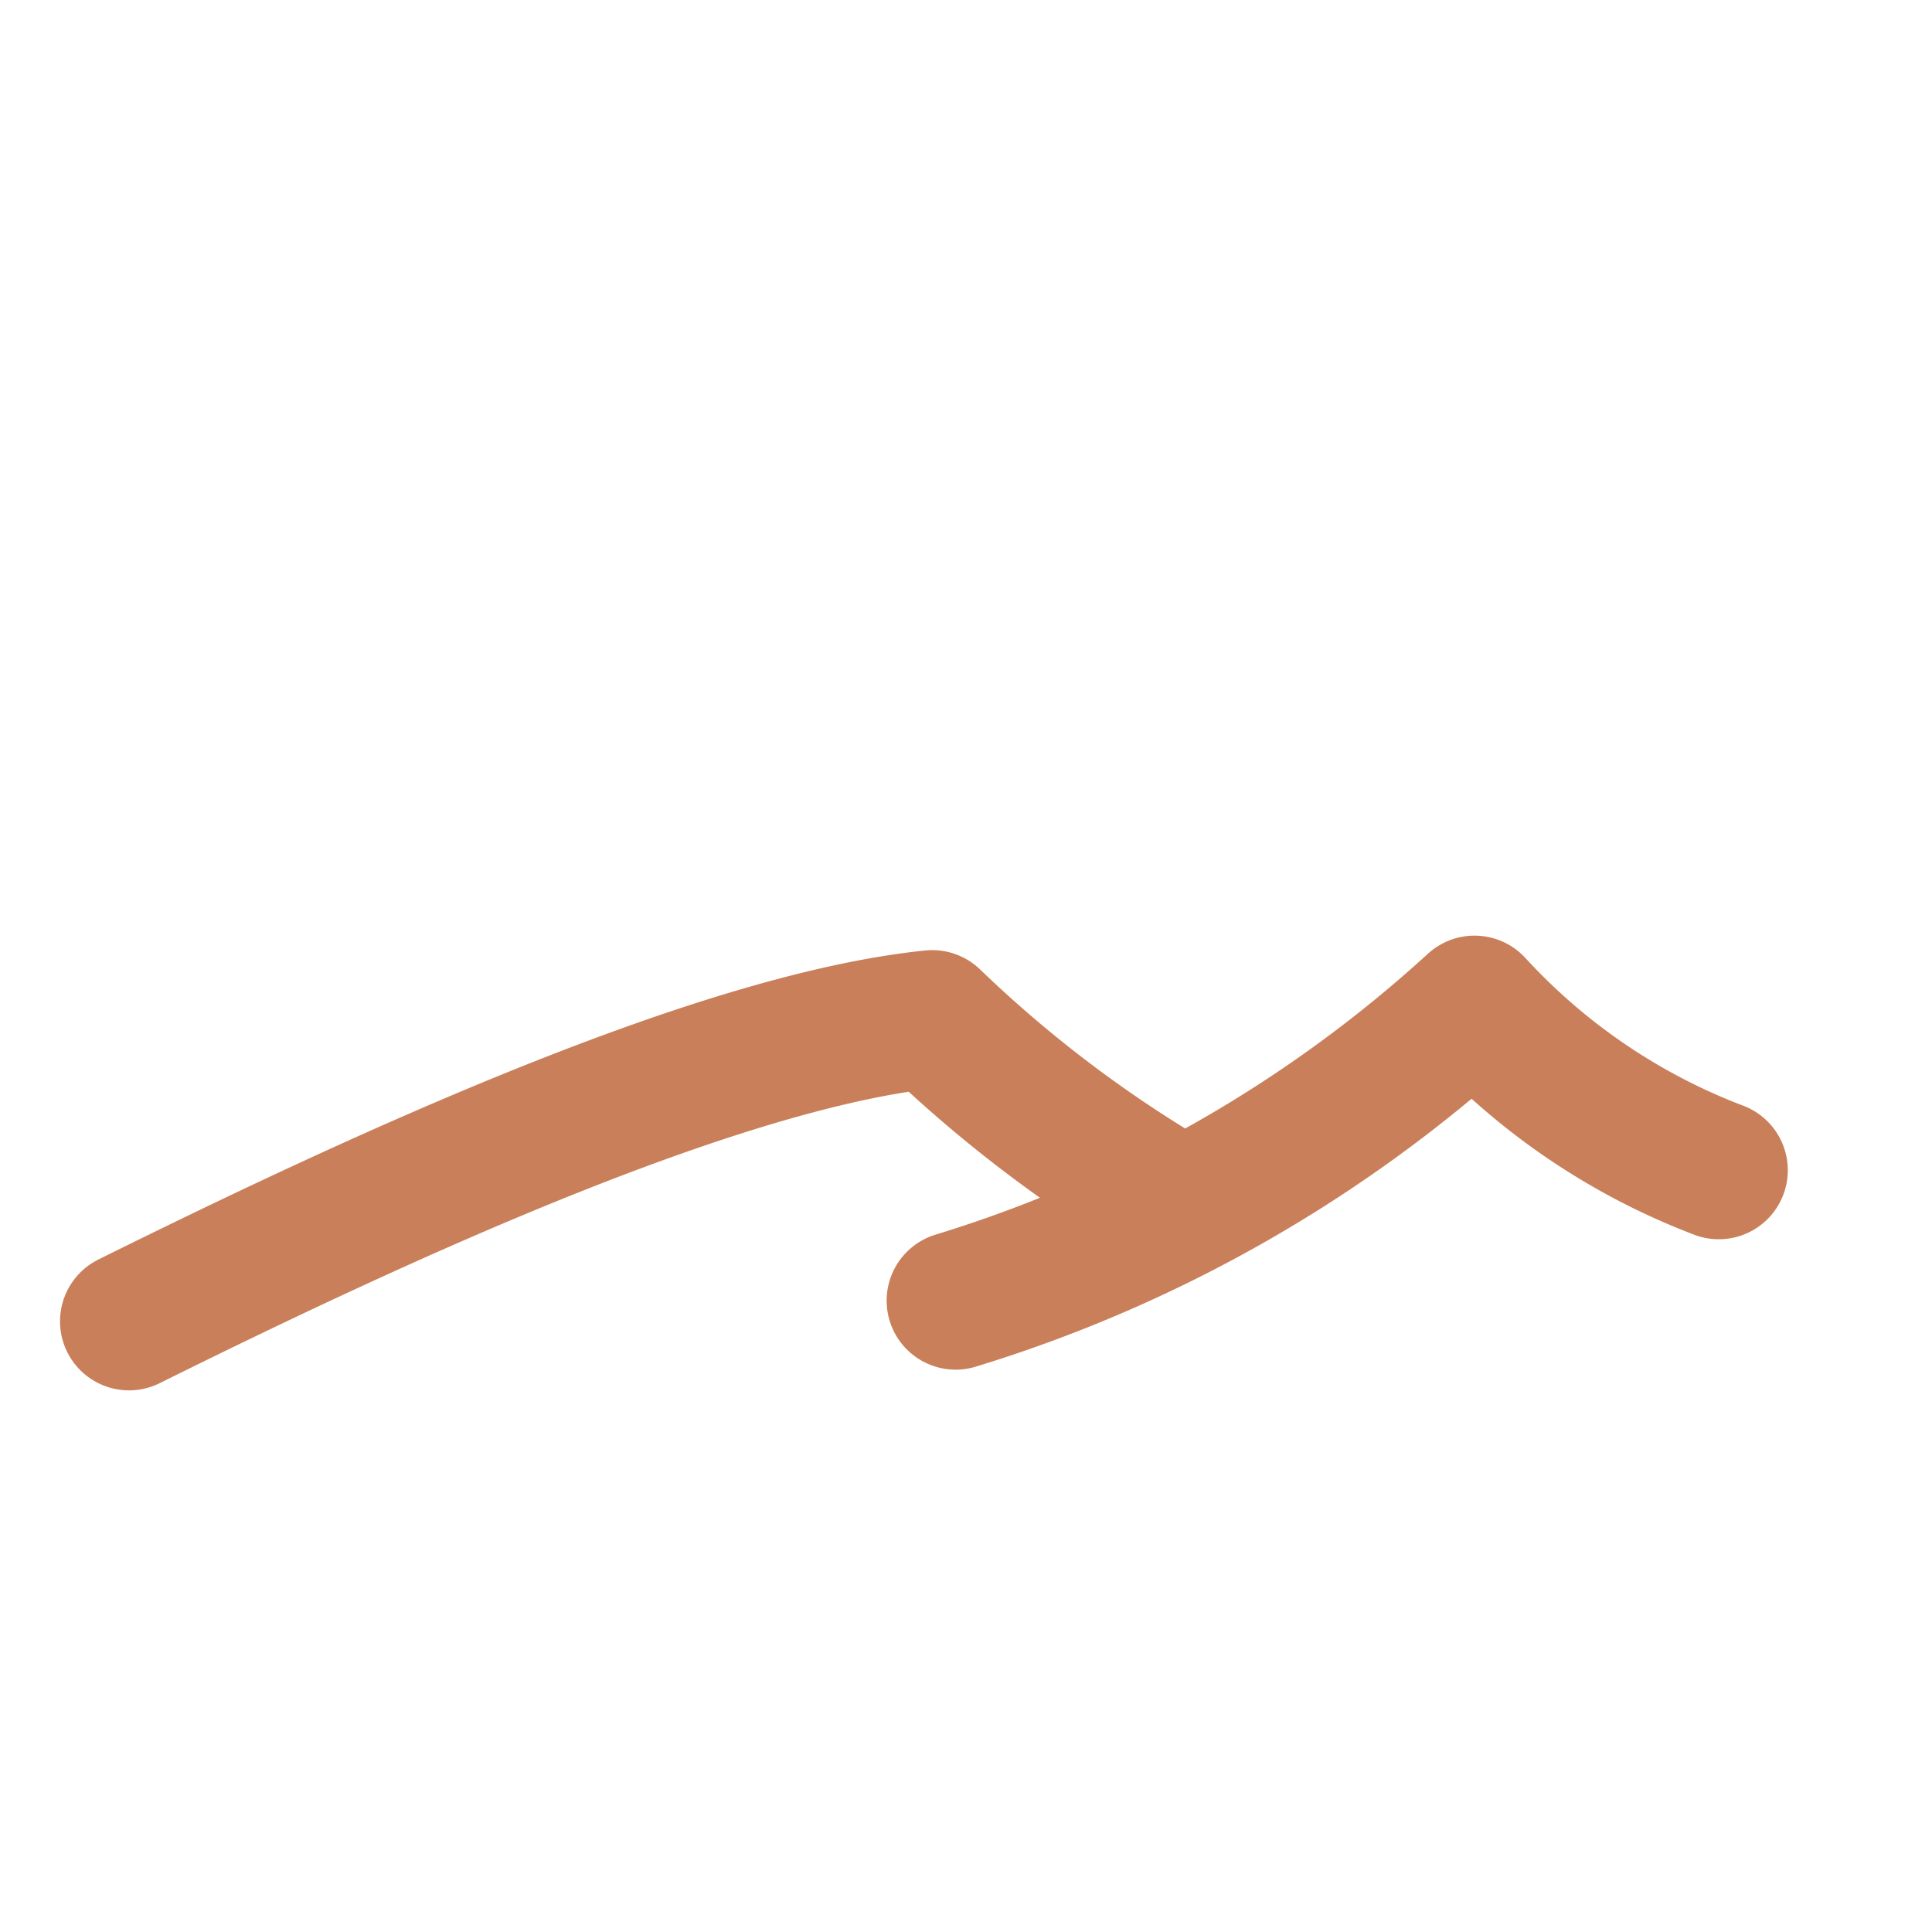
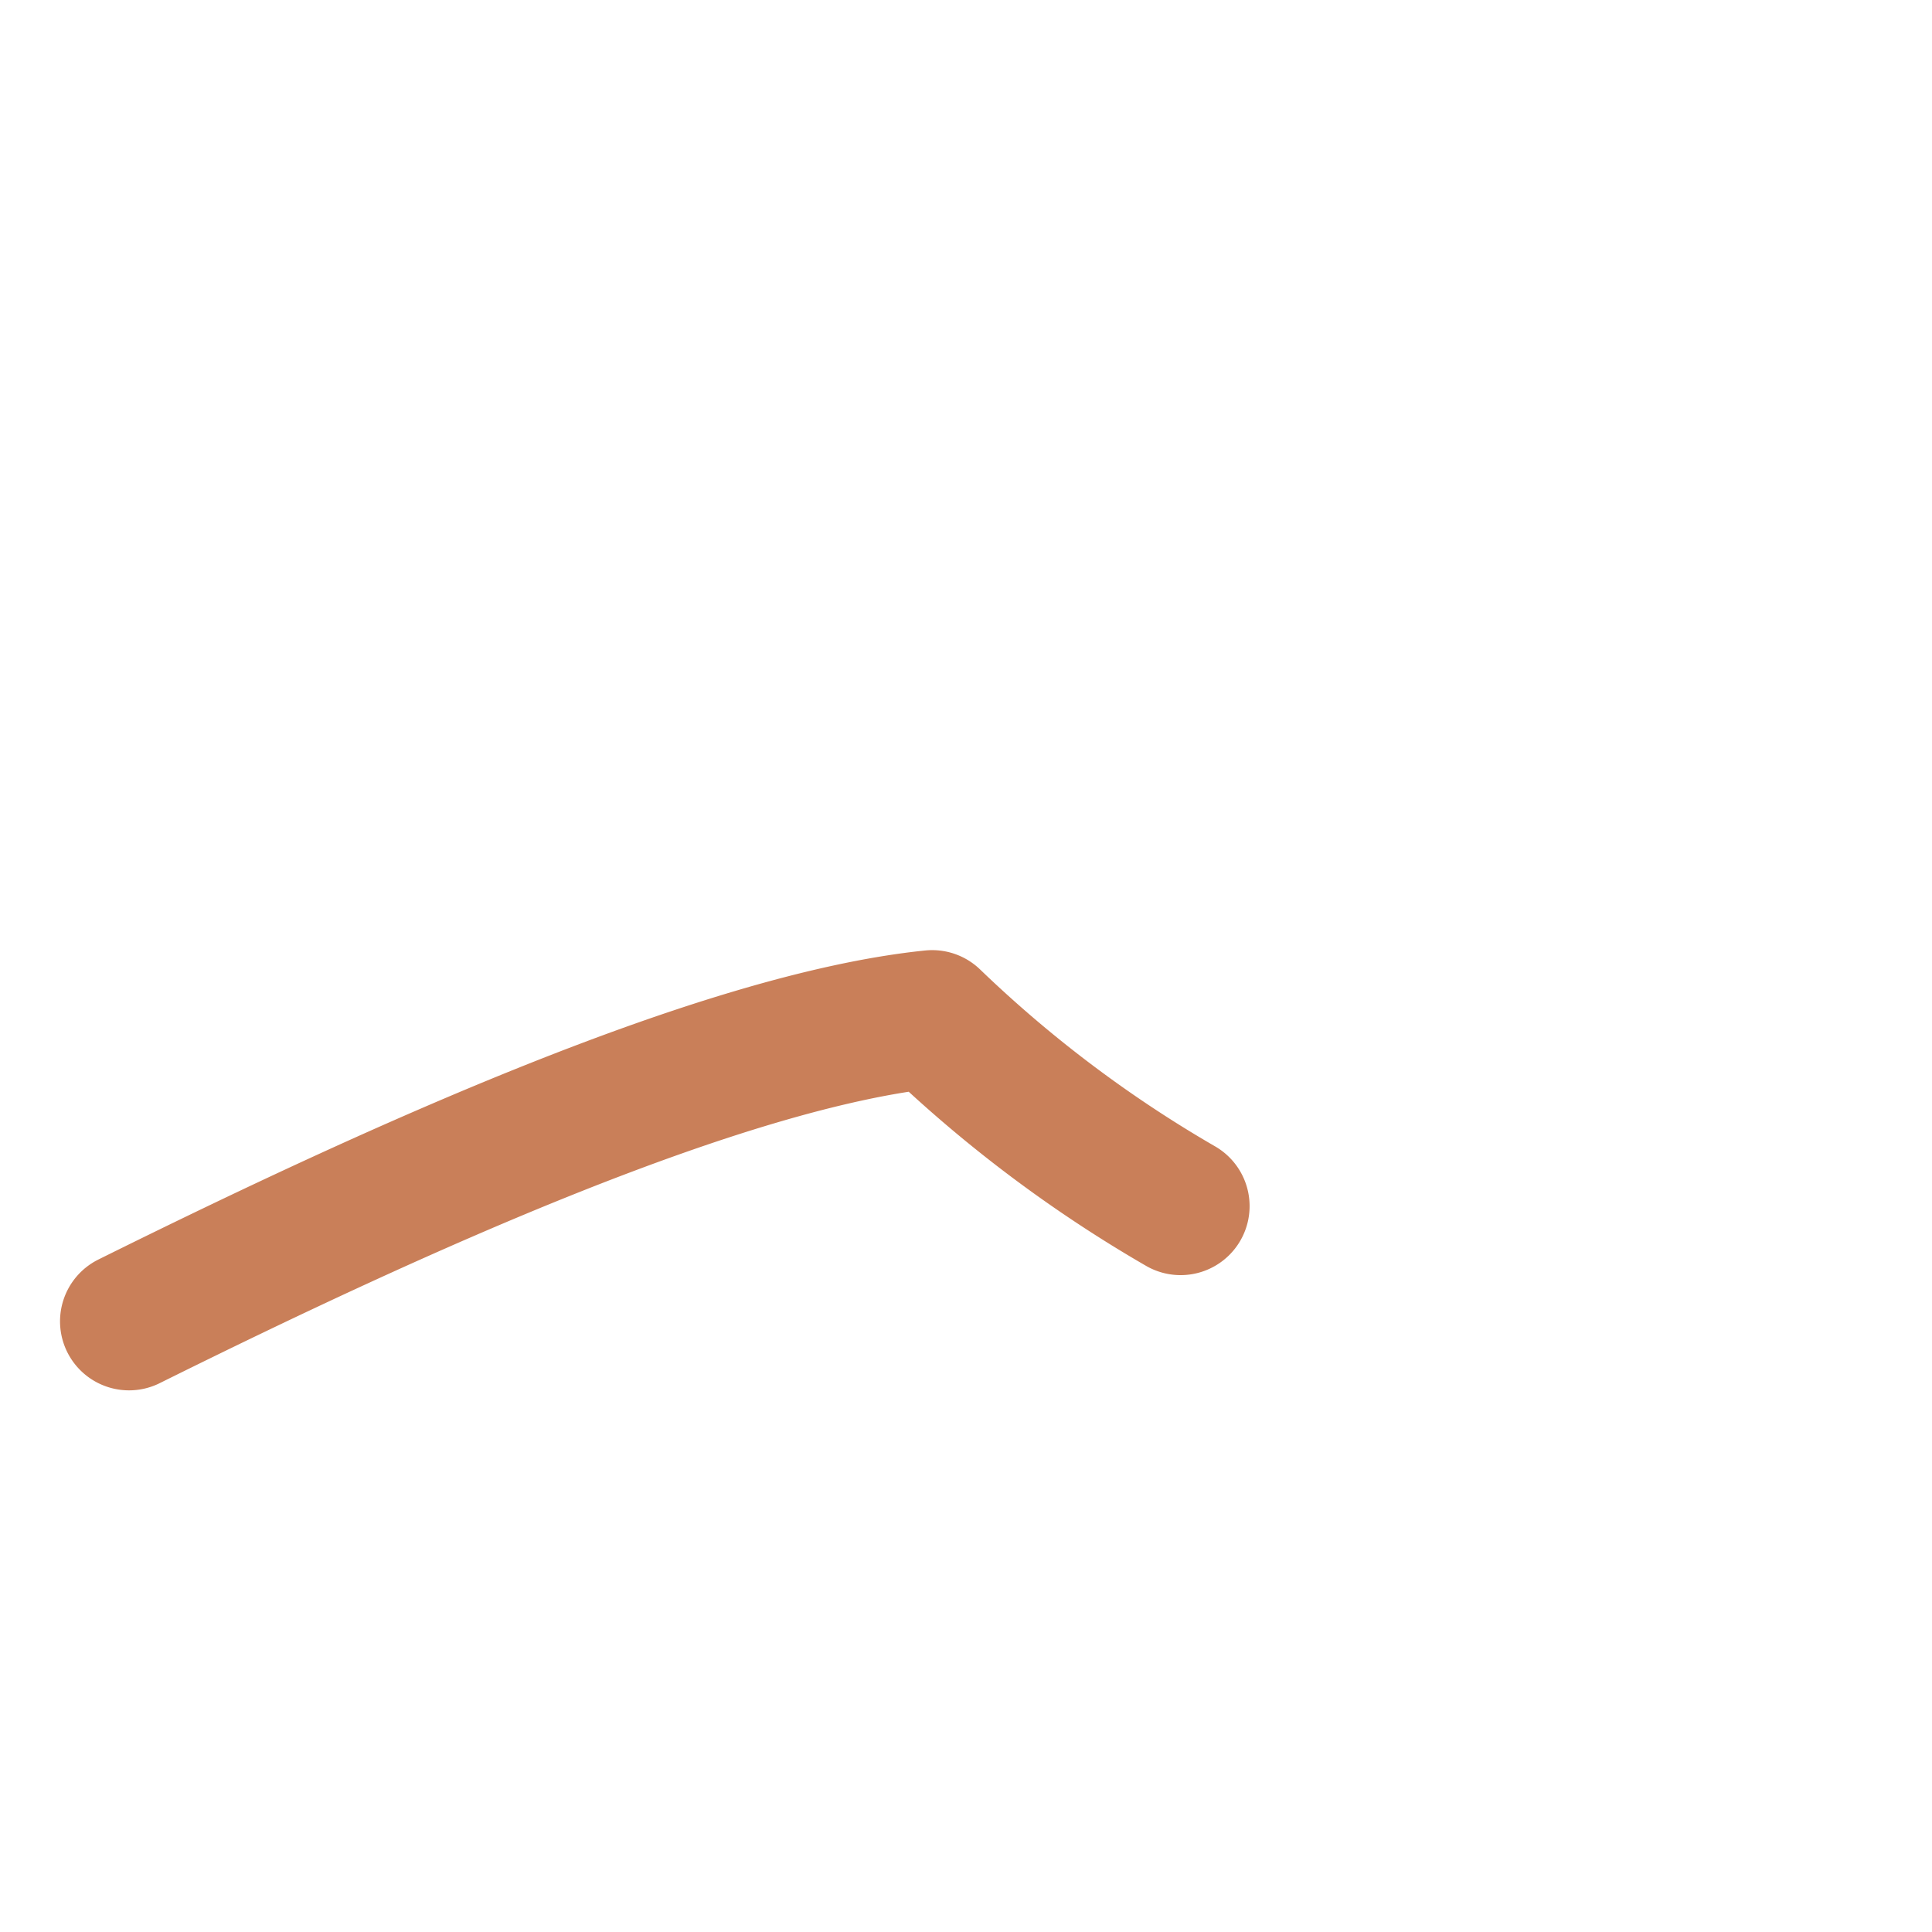
<svg xmlns="http://www.w3.org/2000/svg" id="Layer_1" data-name="Layer 1" viewBox="0 0 28 28">
  <defs>
    <style>.cls-1{fill:none;stroke:#c97f59;stroke-linecap:round;stroke-linejoin:round;stroke-width:2px;}</style>
  </defs>
-   <path class="cls-1" d="M1.87,19.15c3.91-1.94,8.62-4.07,11.64-4.38a18.64,18.64,0,0,0,3.6,2.71m7.8-.52a9.28,9.28,0,0,1-3.54-2.4,19.66,19.66,0,0,1-7.52,4.29" />
+   <path class="cls-1" d="M1.87,19.15c3.91-1.94,8.62-4.07,11.64-4.38a18.64,18.64,0,0,0,3.6,2.71m7.8-.52" />
</svg>